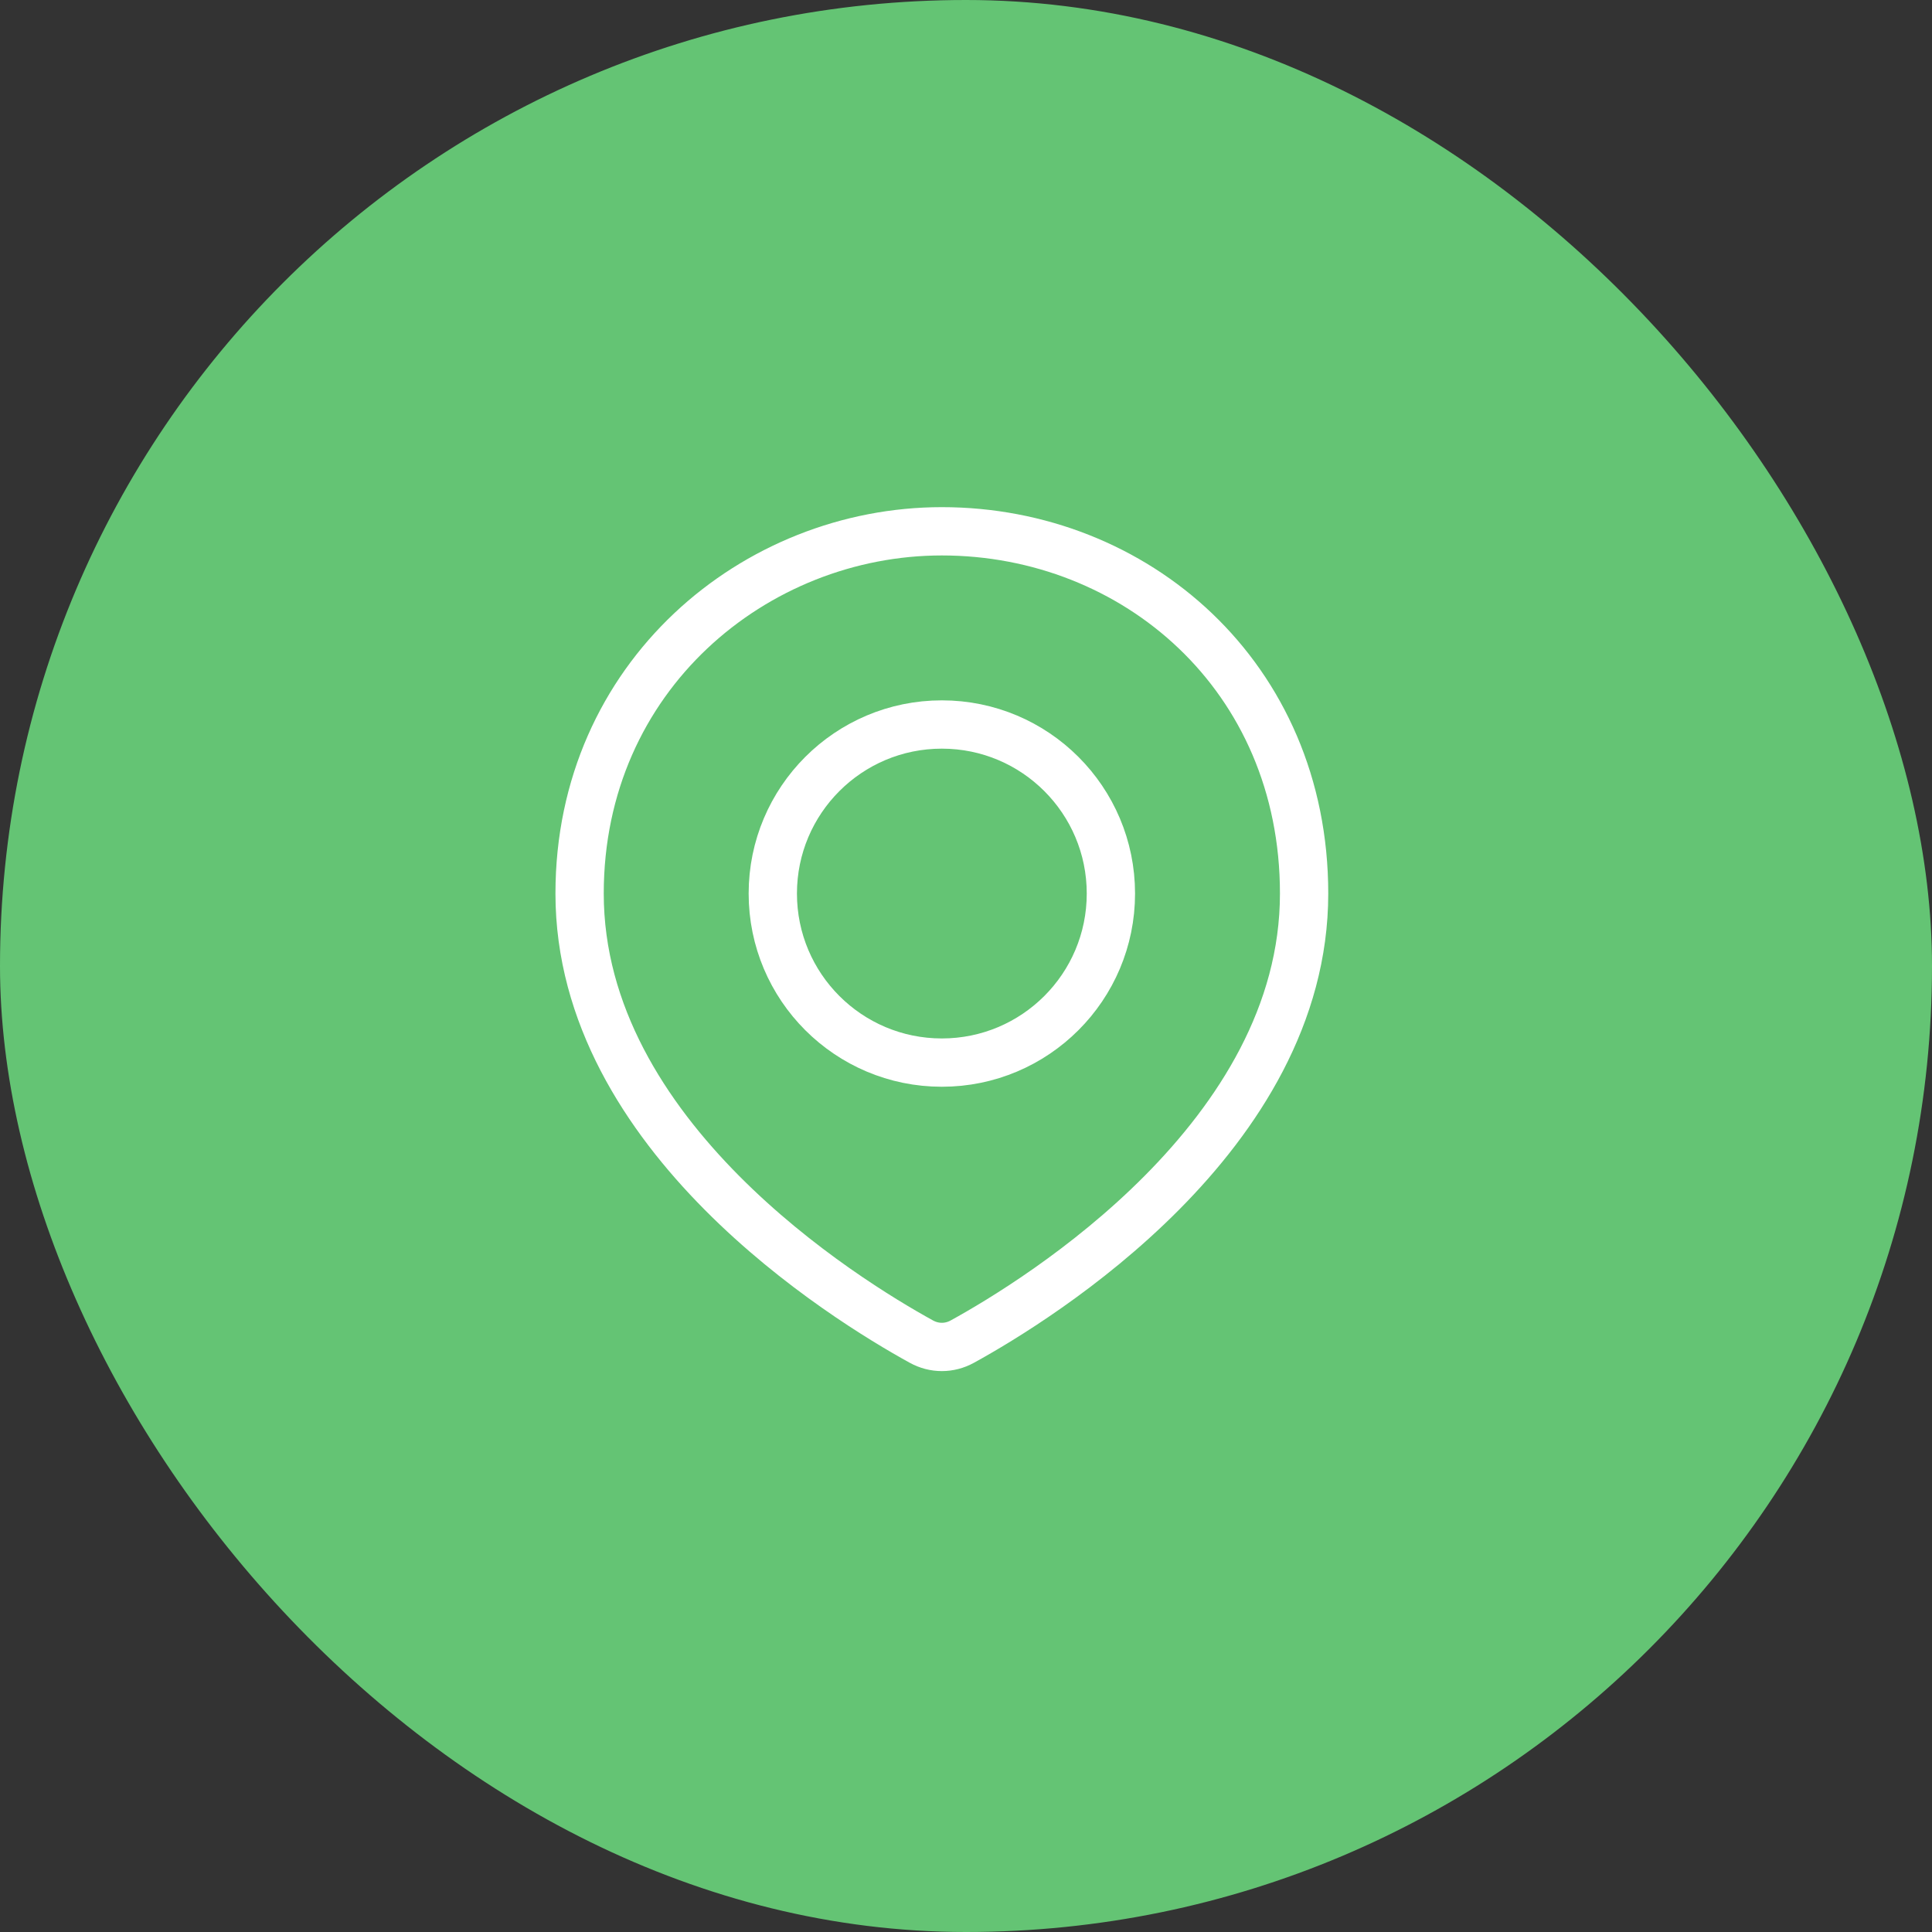
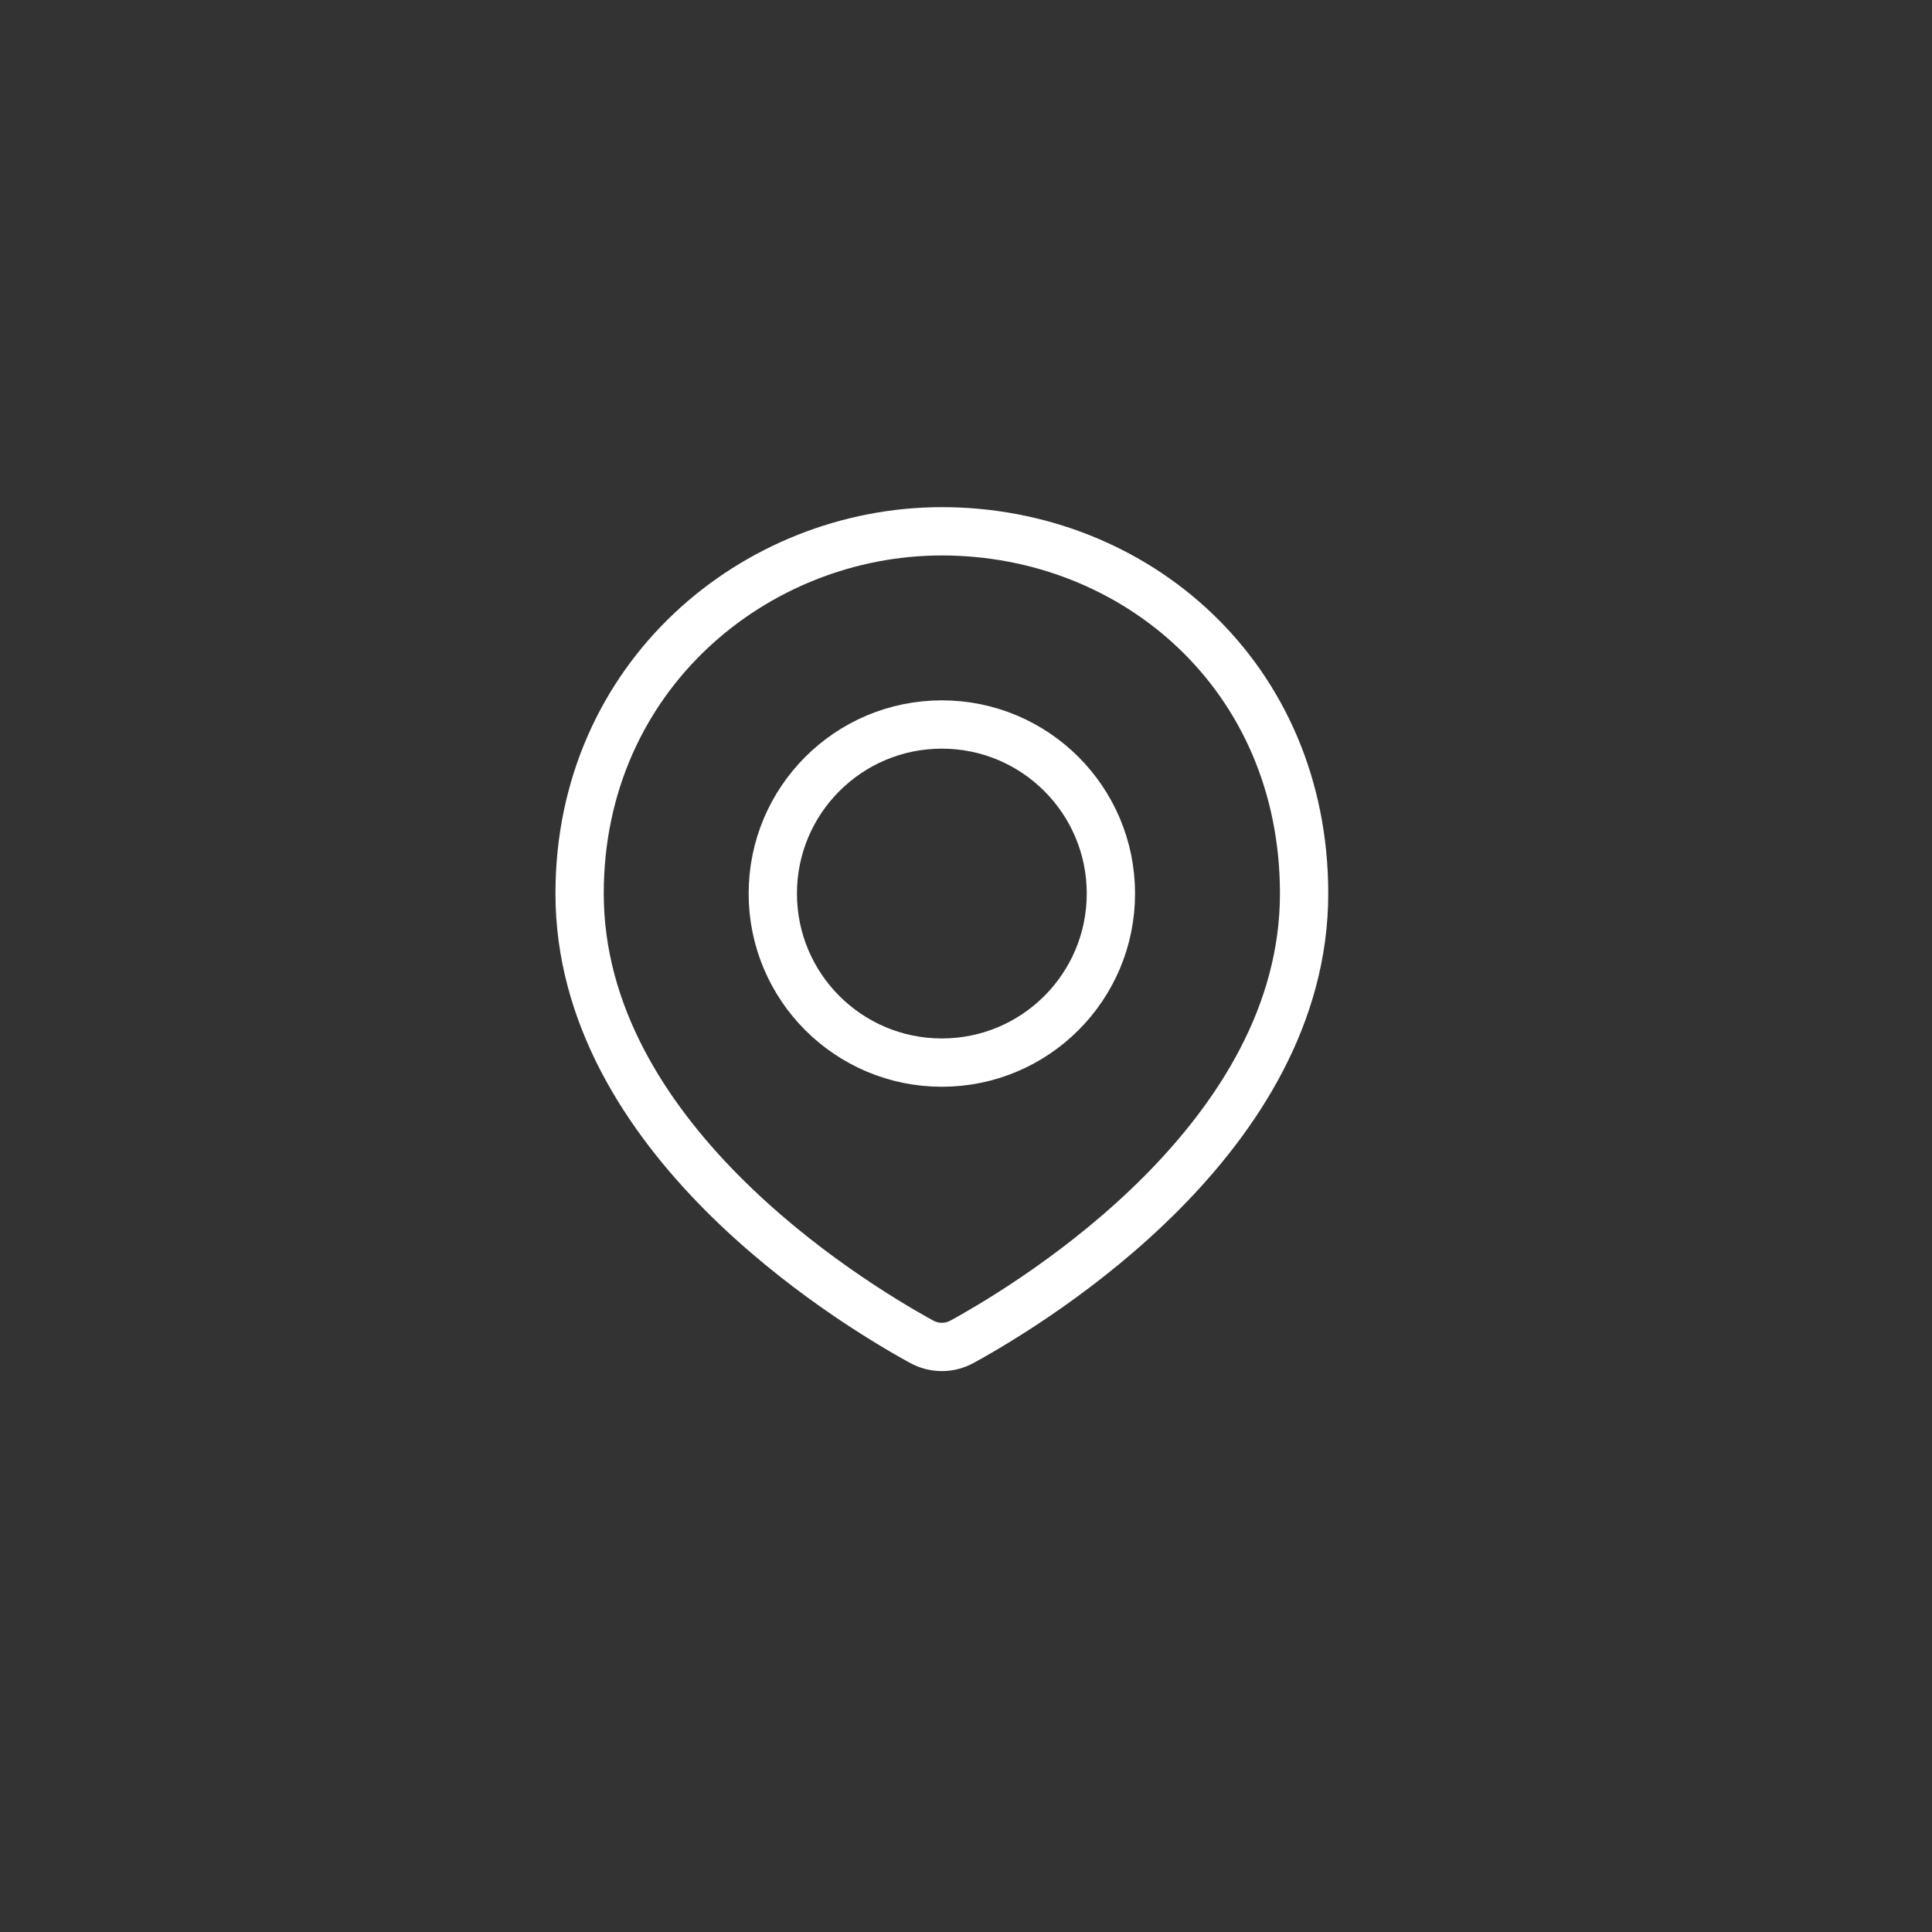
<svg xmlns="http://www.w3.org/2000/svg" width="40" height="40" viewBox="0 0 40 40" fill="none">
  <rect x="0" y="0" width="40" height="40" fill="#333333" stroke="none" />
-   <rect width="40" height="40" rx="20" fill="#64C474" />
  <path d="M27 18.5C27 23.518 21.512 26.903 19.925 27.776C19.657 27.924 19.343 27.924 19.075 27.776C17.488 26.903 12 23.518 12 18.5C12 14 15.634 11 19.5 11C23.5 11 27 14 27 18.5Z" stroke="white" />
  <circle cx="19.5" cy="18.5" r="3.5" stroke="white" />
</svg>